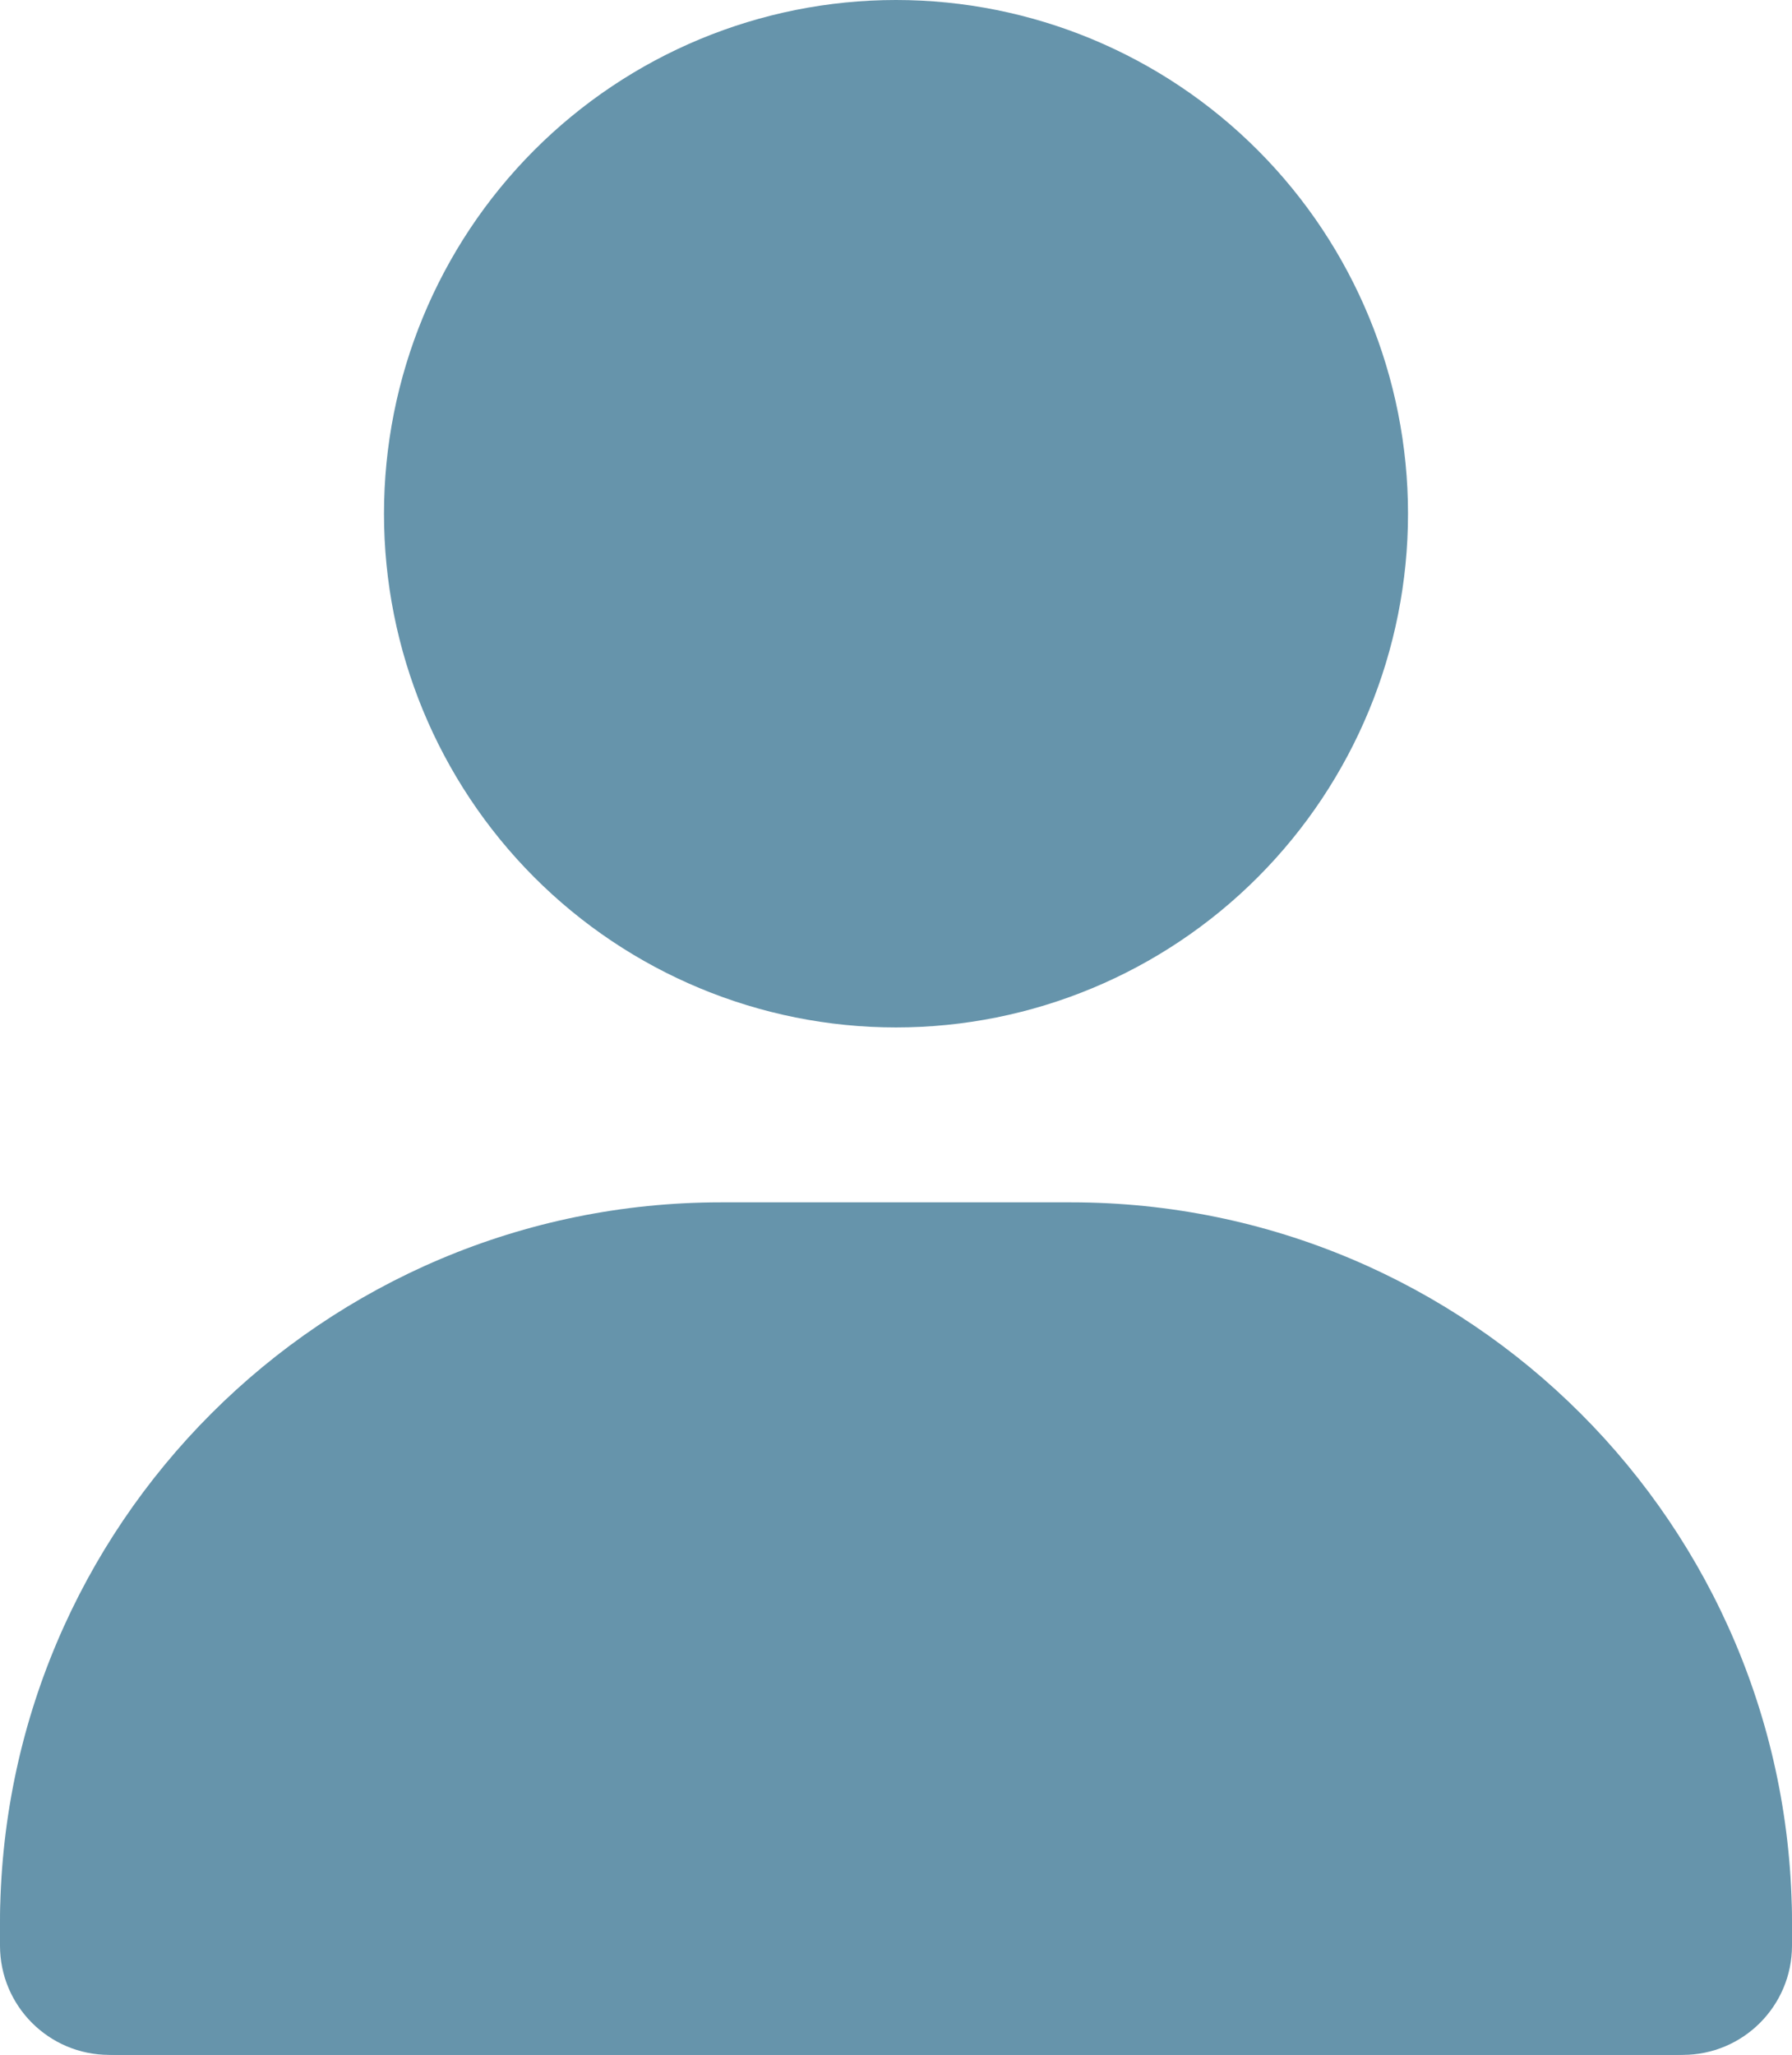
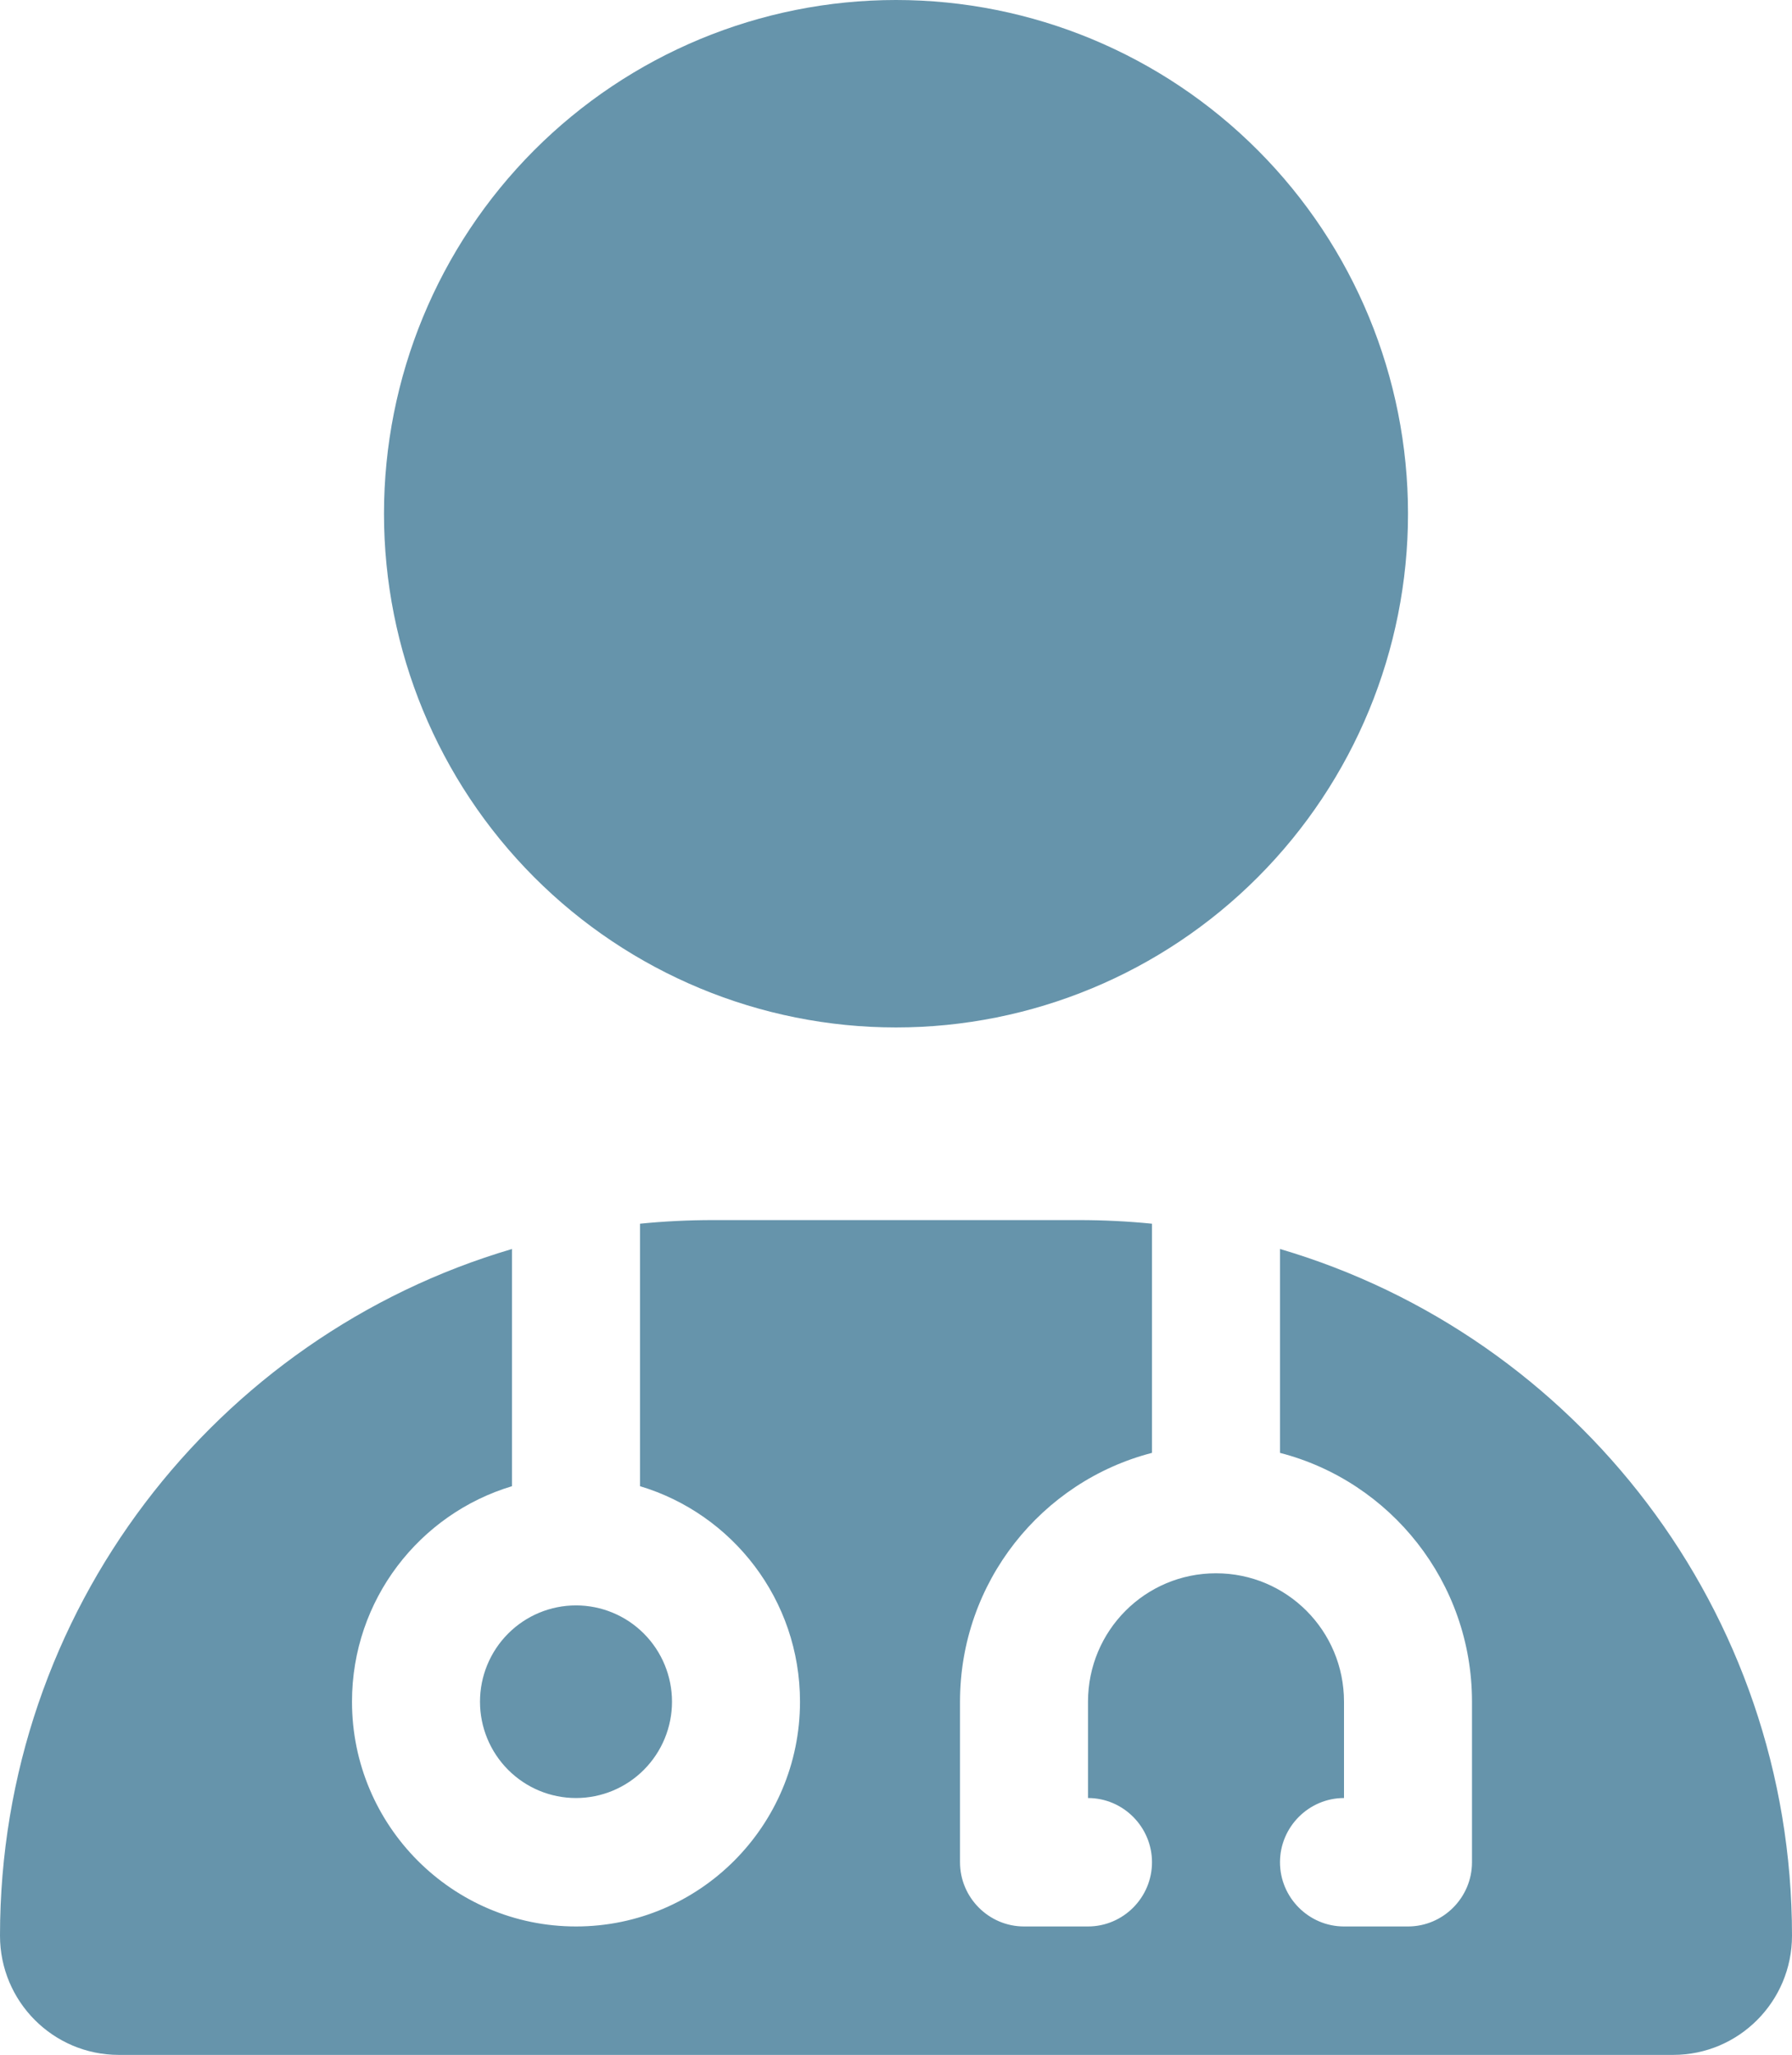
<svg xmlns="http://www.w3.org/2000/svg" width="82" height="94" viewBox="0 0 82 94" fill="none">
  <path d="M41 47C47.214 47 53.173 44.524 57.566 40.117C61.96 35.71 64.429 29.733 64.429 23.5C64.429 17.267 61.96 11.29 57.566 6.883C53.173 2.476 47.214 0 41 0C34.786 0 28.827 2.476 24.433 6.883C20.04 11.29 17.571 17.267 17.571 23.5C17.571 29.733 20.04 35.71 24.433 40.117C28.827 44.524 34.786 47 41 47ZM23.429 57.134C9.884 61.118 0 73.676 0 88.547C0 91.558 2.434 94 5.436 94H76.564C79.566 94 82 91.558 82 88.547C82 73.676 72.116 61.118 58.571 57.134V66.461C63.623 67.764 67.357 72.373 67.357 77.844V85.188C67.357 86.803 66.039 88.125 64.429 88.125H61.5C59.889 88.125 58.571 86.803 58.571 85.188C58.571 83.572 59.889 82.25 61.5 82.25V77.844C61.5 74.594 58.883 71.969 55.643 71.969C52.403 71.969 49.786 74.594 49.786 77.844V82.25C51.396 82.25 52.714 83.572 52.714 85.188C52.714 86.803 51.396 88.125 49.786 88.125H46.857C45.246 88.125 43.929 86.803 43.929 85.188V77.844C43.929 72.373 47.663 67.764 52.714 66.461V55.978C51.616 55.868 50.5 55.812 49.365 55.812H32.635C31.5 55.812 30.384 55.868 29.286 55.978V67.985C33.514 69.252 36.607 73.18 36.607 77.844C36.607 83.517 32.013 88.125 26.357 88.125C20.701 88.125 16.107 83.517 16.107 77.844C16.107 73.18 19.2 69.252 23.429 67.985V57.134ZM26.357 82.25C27.522 82.25 28.64 81.786 29.463 80.959C30.287 80.133 30.75 79.012 30.75 77.844C30.75 76.675 30.287 75.554 29.463 74.728C28.64 73.902 27.522 73.438 26.357 73.438C25.192 73.438 24.075 73.902 23.251 74.728C22.427 75.554 21.964 76.675 21.964 77.844C21.964 79.012 22.427 80.133 23.251 80.959C24.075 81.786 25.192 82.25 26.357 82.25Z" fill="#6694AB" />
-   <path d="M0 88C0 69.775 14.775 55 33 55H49C67.225 55 82 69.775 82 88V89C82 91.761 79.761 94 77 94H5C2.239 94 0 91.761 0 89V88Z" fill="#6694AB" />
</svg>